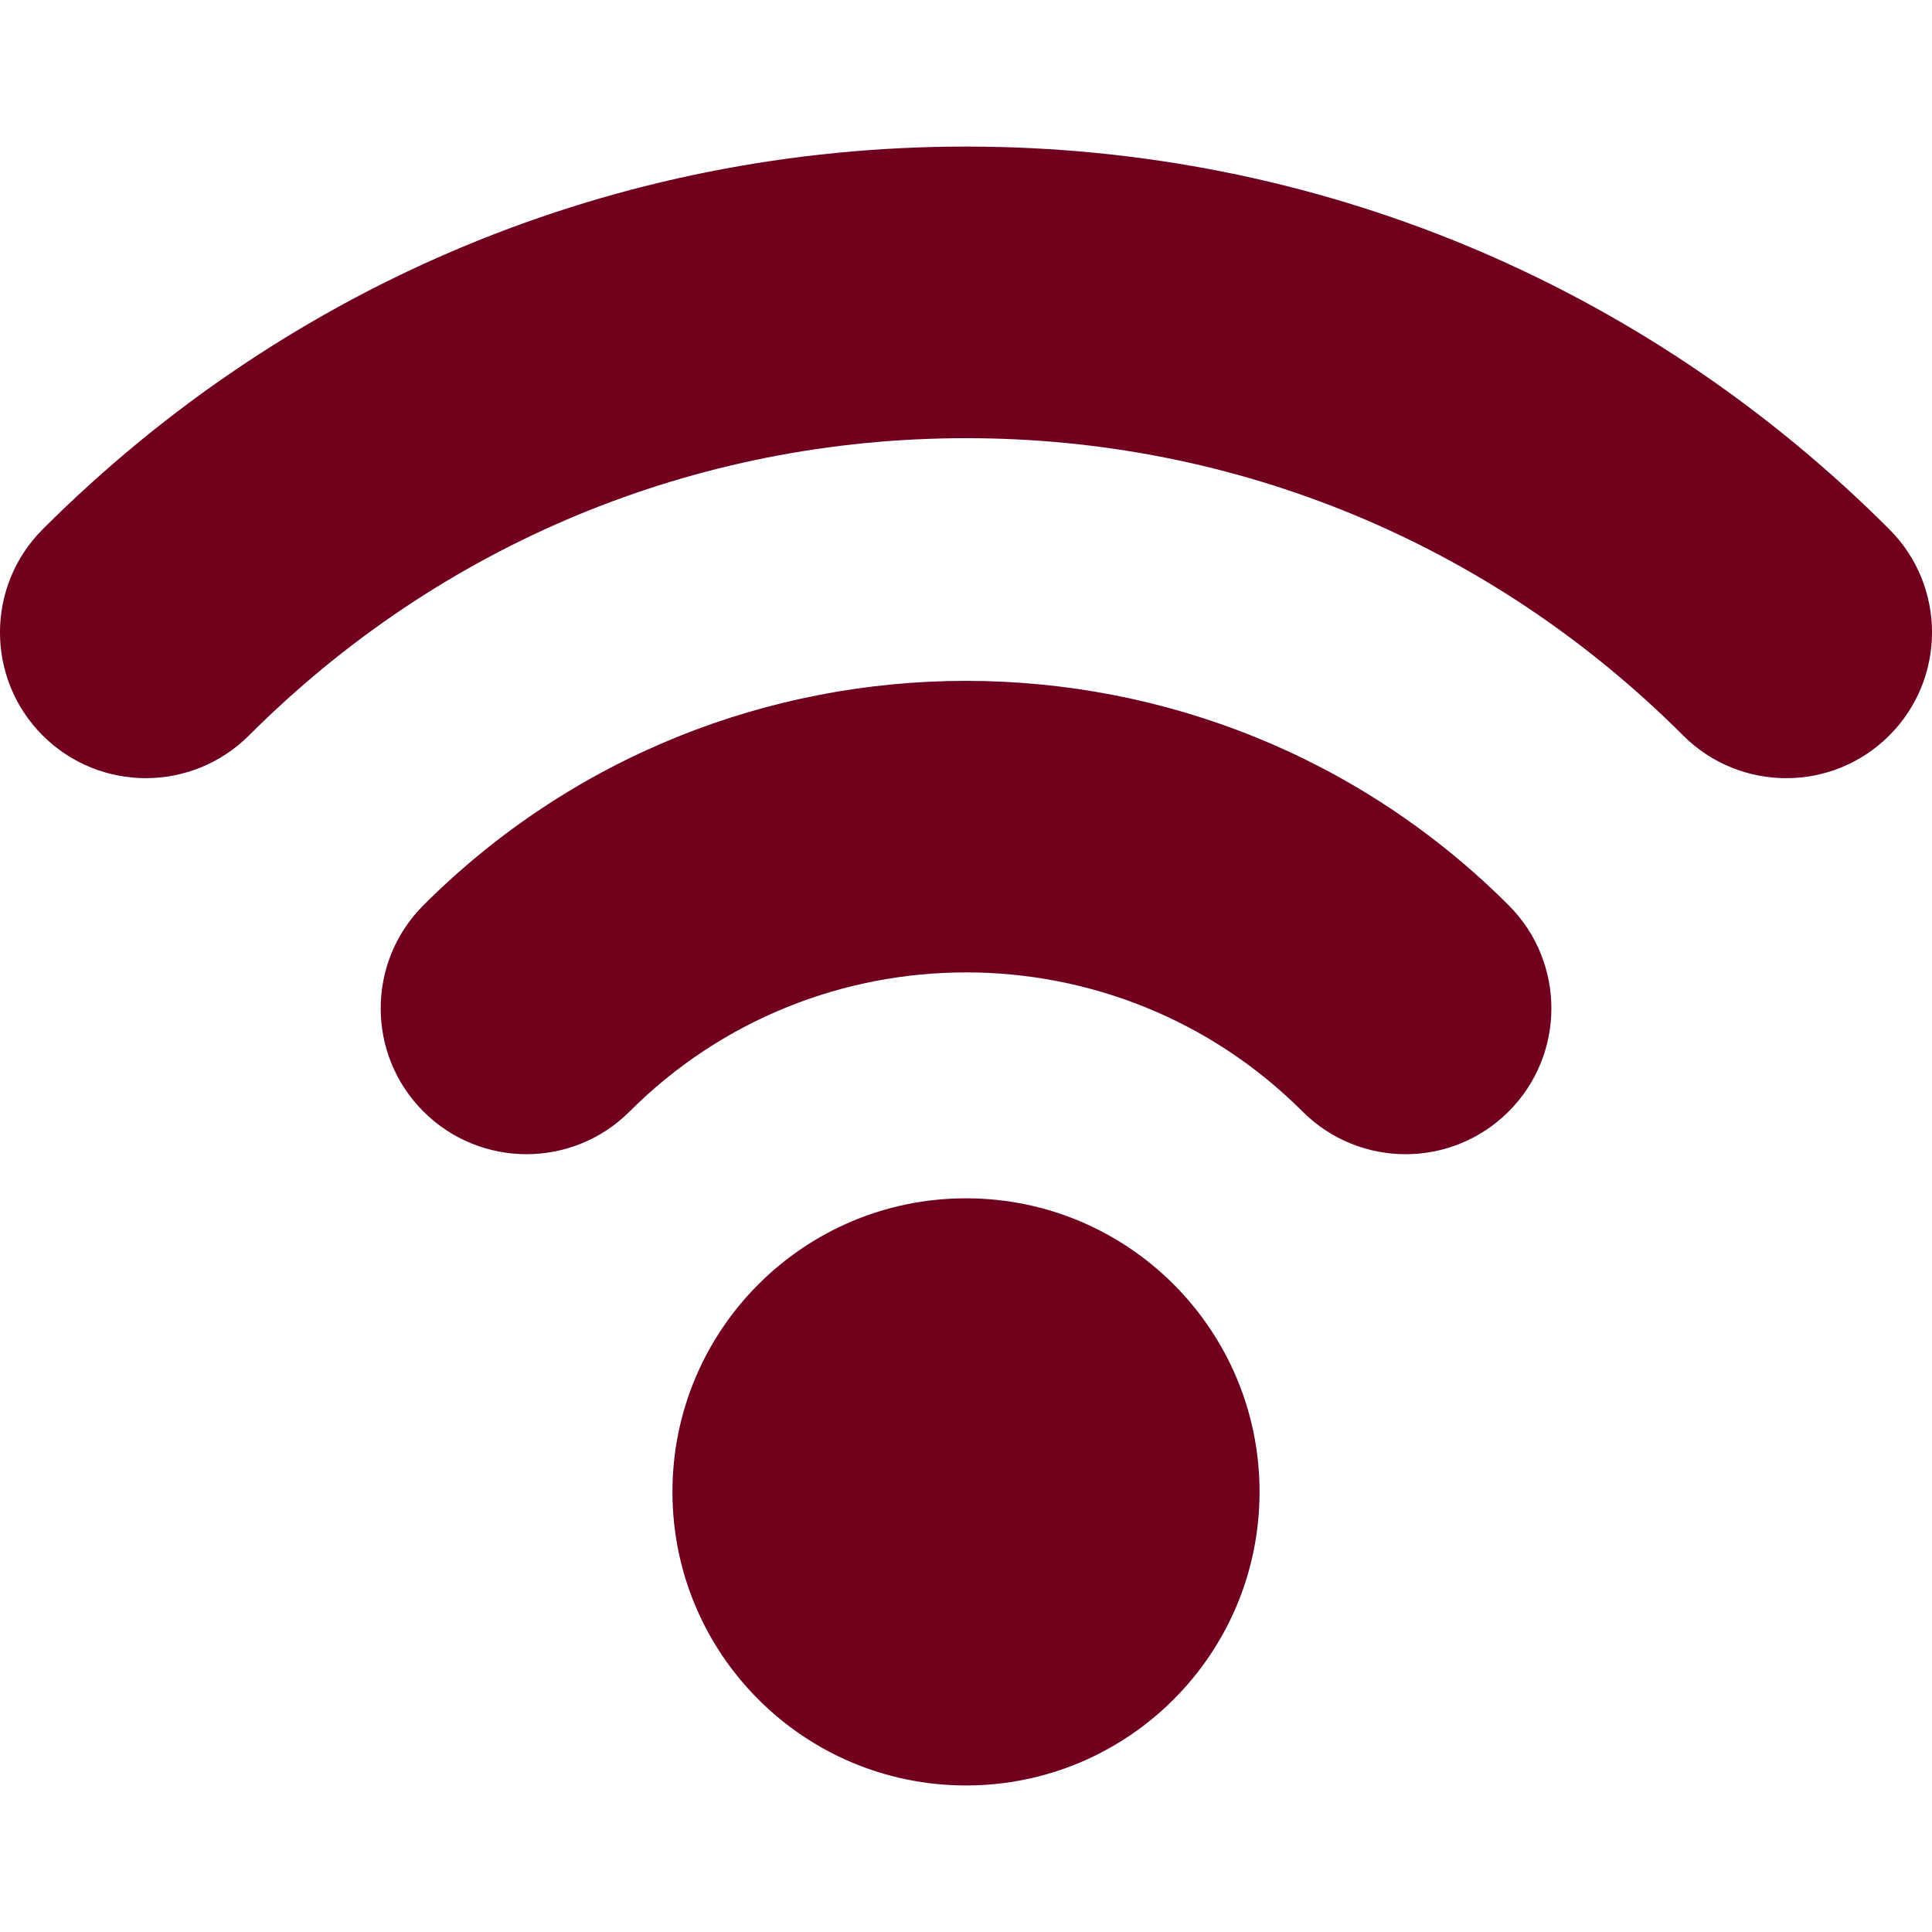
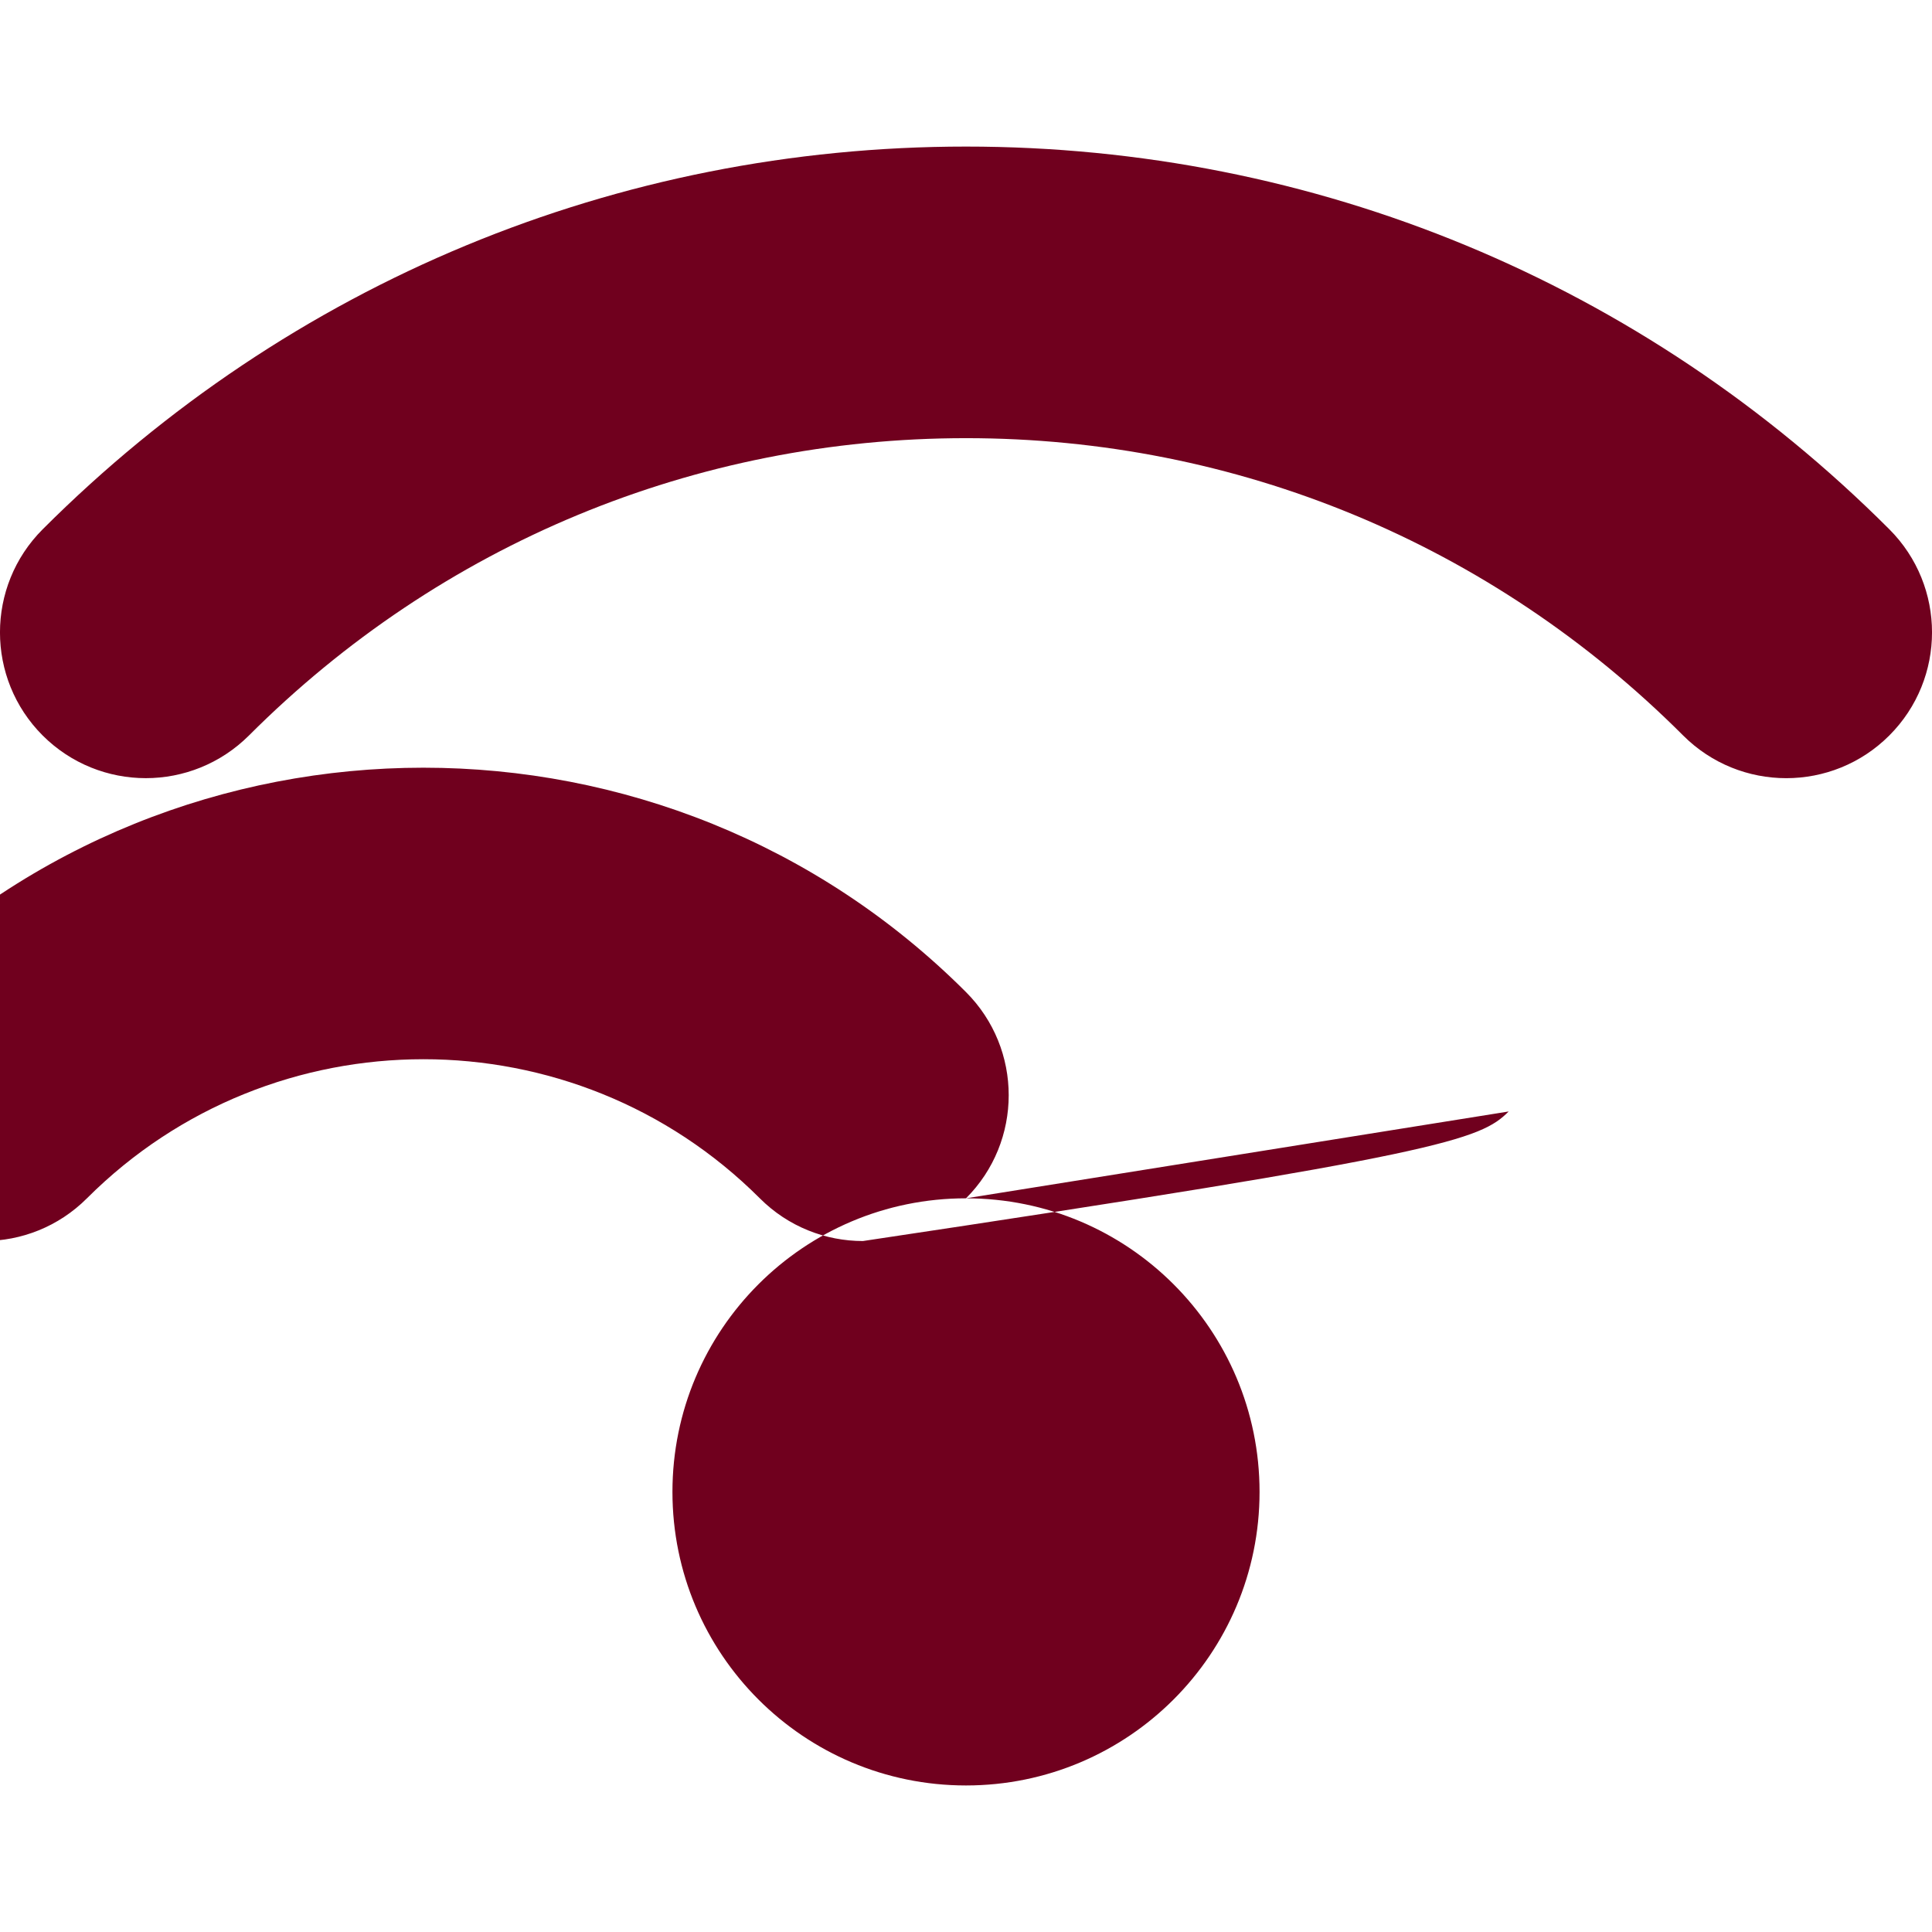
<svg xmlns="http://www.w3.org/2000/svg" version="1.1" id="Capa_1" x="0px" y="0px" viewBox="0 0 53 53" style="enable-background:new 0 0 53 53;" xml:space="preserve">
  <g>
-     <path d="M26.5,32.873c4.448,0,8.053,3.605,8.053,8.054c0,4.447-3.605,8.053-8.053,8.053c-4.448,0-8.053-3.605-8.053-8.053 C18.447,36.479,22.052,32.873,26.5,32.873z M41.387,30.491c1.562-1.562,1.562-4.095,0-5.657c-8.208-8.208-21.564-8.208-29.772,0 c-1.562,1.562-1.562,4.095,0,5.657s4.095,1.562,5.657,0c5.089-5.087,13.369-5.088,18.459,0c0.78,0.781,1.806,1.172,2.828,1.172 C39.582,31.663,40.605,31.272,41.387,30.491z M6.83,20.176c5.259-5.26,12.246-8.156,19.671-8.156 c7.425,0,14.413,2.896,19.672,8.156c1.562,1.562,4.096,1.562,5.656,0c1.562-1.562,1.562-4.095,0-5.657 C45.059,7.748,36.063,4.021,26.5,4.021c-9.562,0-18.558,3.729-25.329,10.499c-1.562,1.562-1.562,4.095,0,5.657 C1.953,20.957,2.977,21.347,4,21.347S6.047,20.956,6.83,20.176z" fill="#000000" style="fill: rgb(112, 0, 30);" />
+     <path d="M26.5,32.873c4.448,0,8.053,3.605,8.053,8.054c0,4.447-3.605,8.053-8.053,8.053c-4.448,0-8.053-3.605-8.053-8.053 C18.447,36.479,22.052,32.873,26.5,32.873z c1.562-1.562,1.562-4.095,0-5.657c-8.208-8.208-21.564-8.208-29.772,0 c-1.562,1.562-1.562,4.095,0,5.657s4.095,1.562,5.657,0c5.089-5.087,13.369-5.088,18.459,0c0.78,0.781,1.806,1.172,2.828,1.172 C39.582,31.663,40.605,31.272,41.387,30.491z M6.83,20.176c5.259-5.26,12.246-8.156,19.671-8.156 c7.425,0,14.413,2.896,19.672,8.156c1.562,1.562,4.096,1.562,5.656,0c1.562-1.562,1.562-4.095,0-5.657 C45.059,7.748,36.063,4.021,26.5,4.021c-9.562,0-18.558,3.729-25.329,10.499c-1.562,1.562-1.562,4.095,0,5.657 C1.953,20.957,2.977,21.347,4,21.347S6.047,20.956,6.83,20.176z" fill="#000000" style="fill: rgb(112, 0, 30);" />
  </g>
</svg>